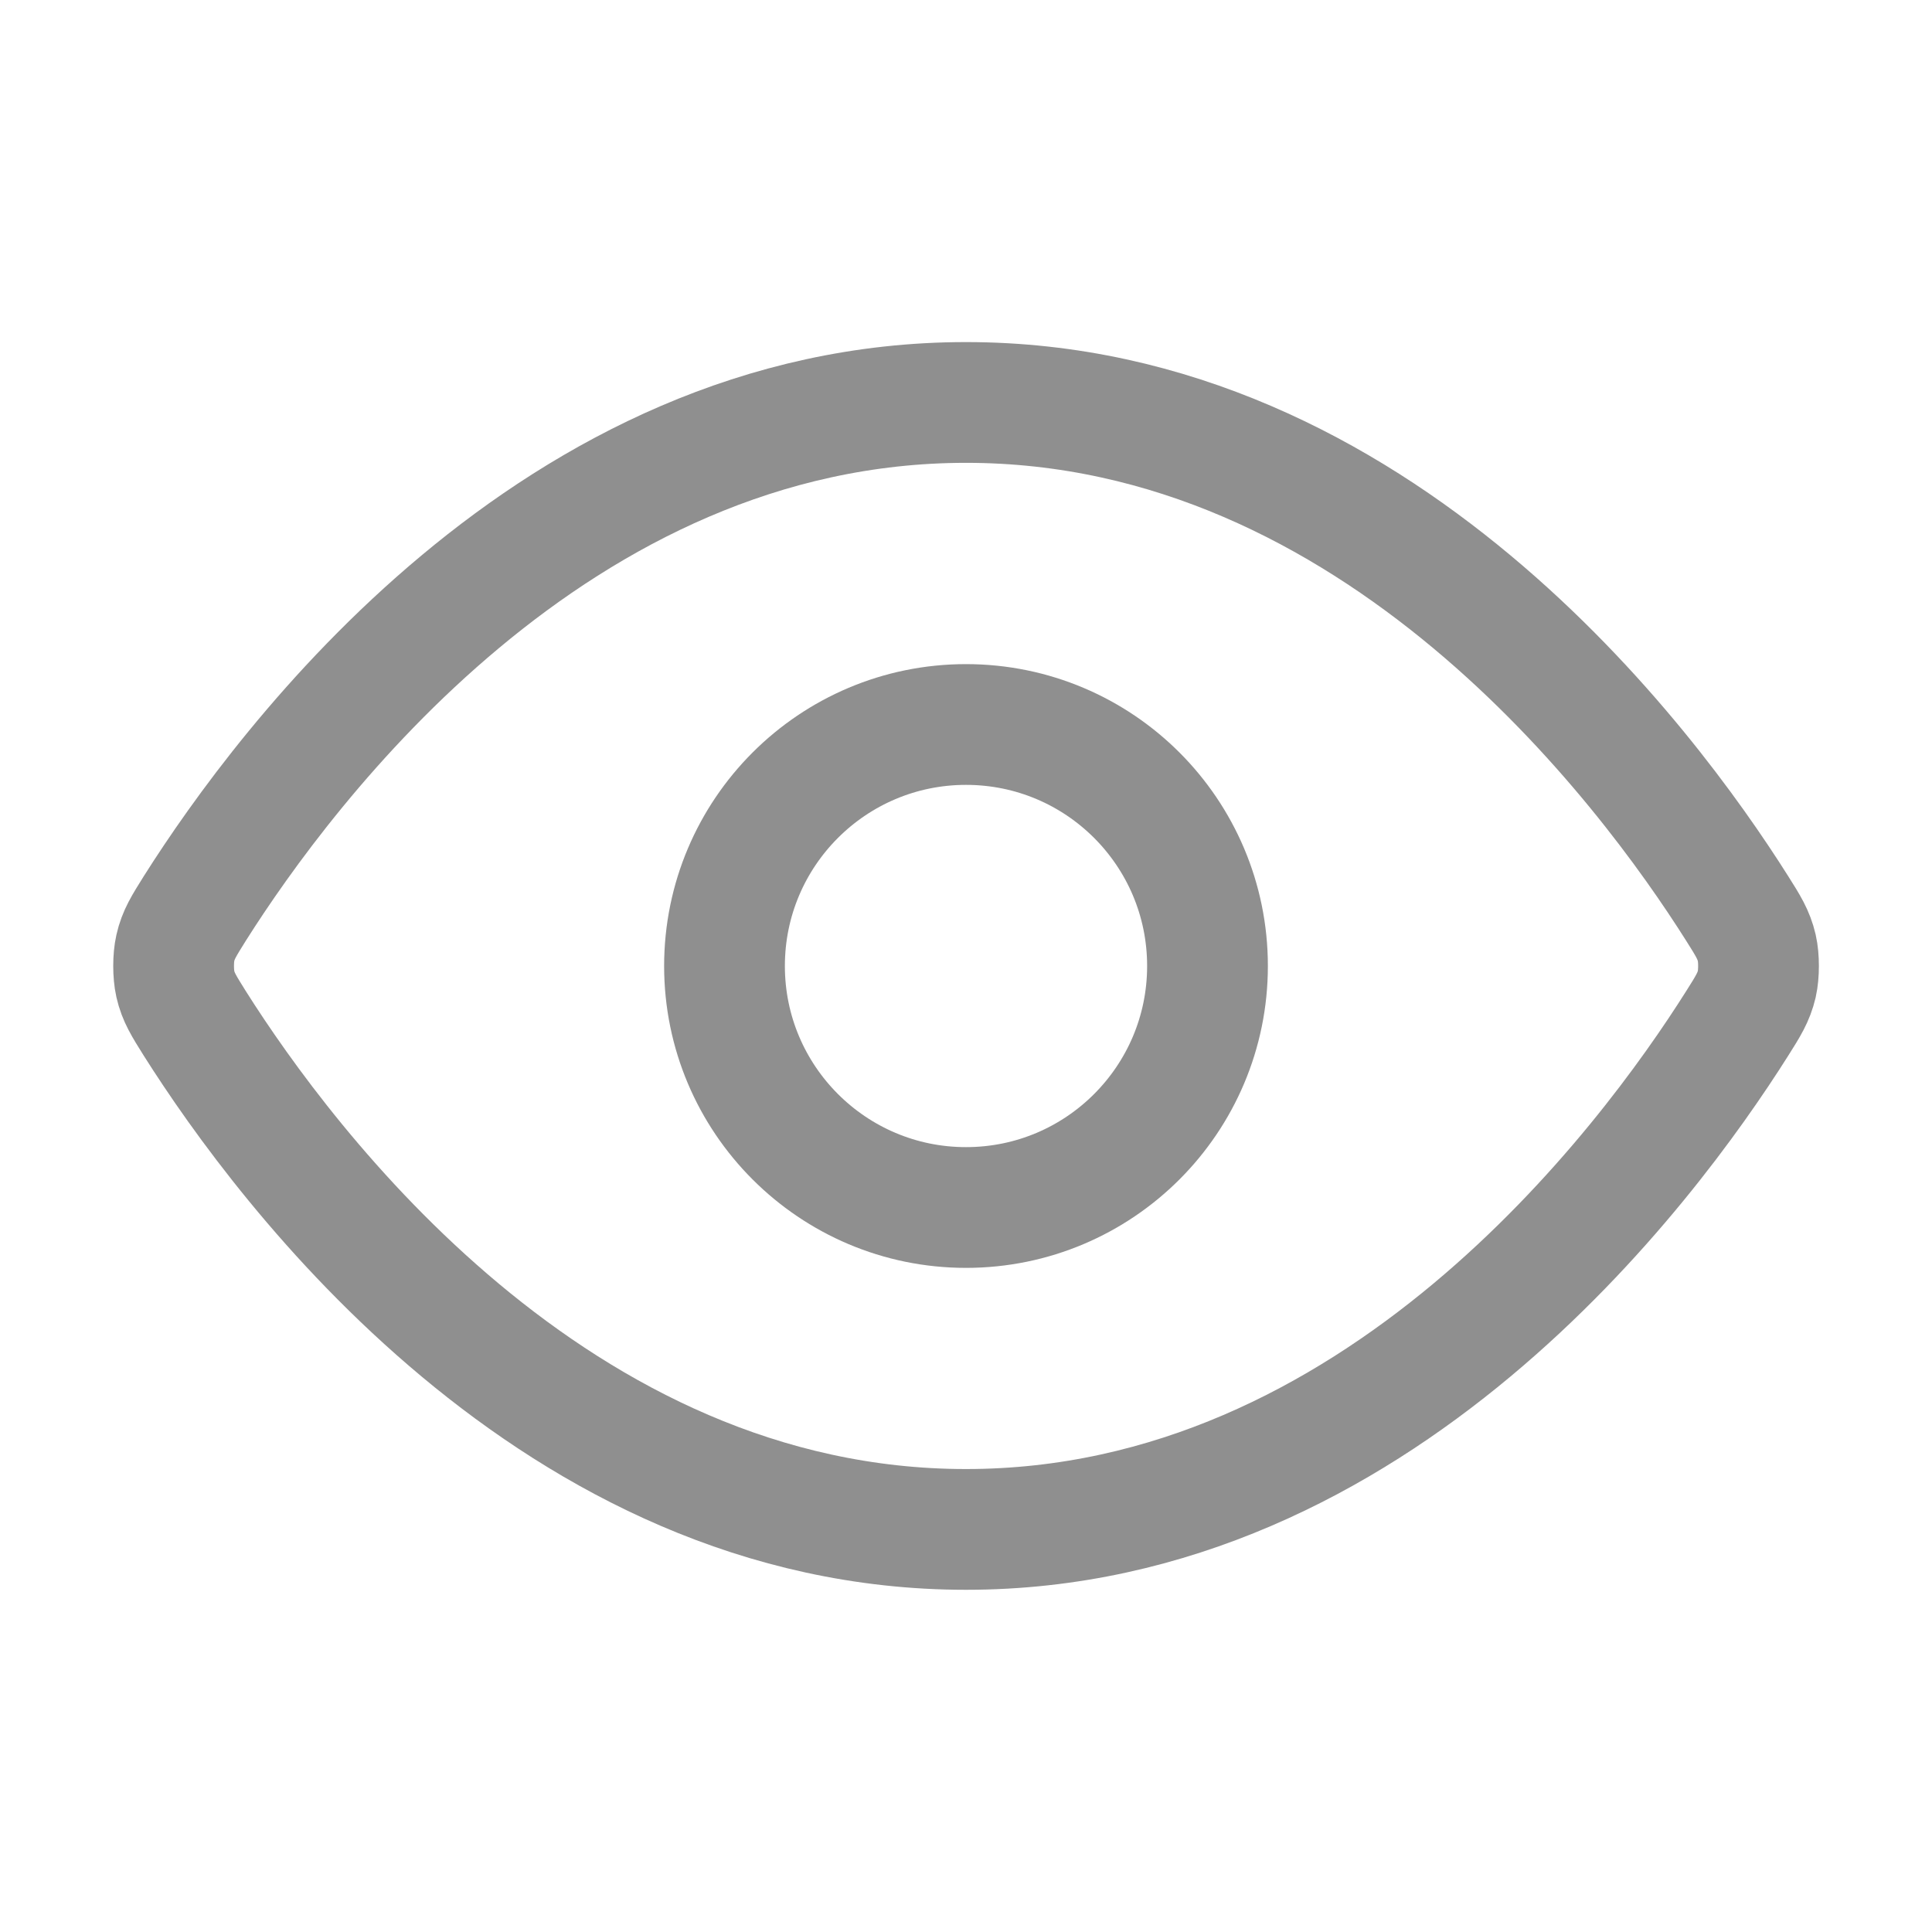
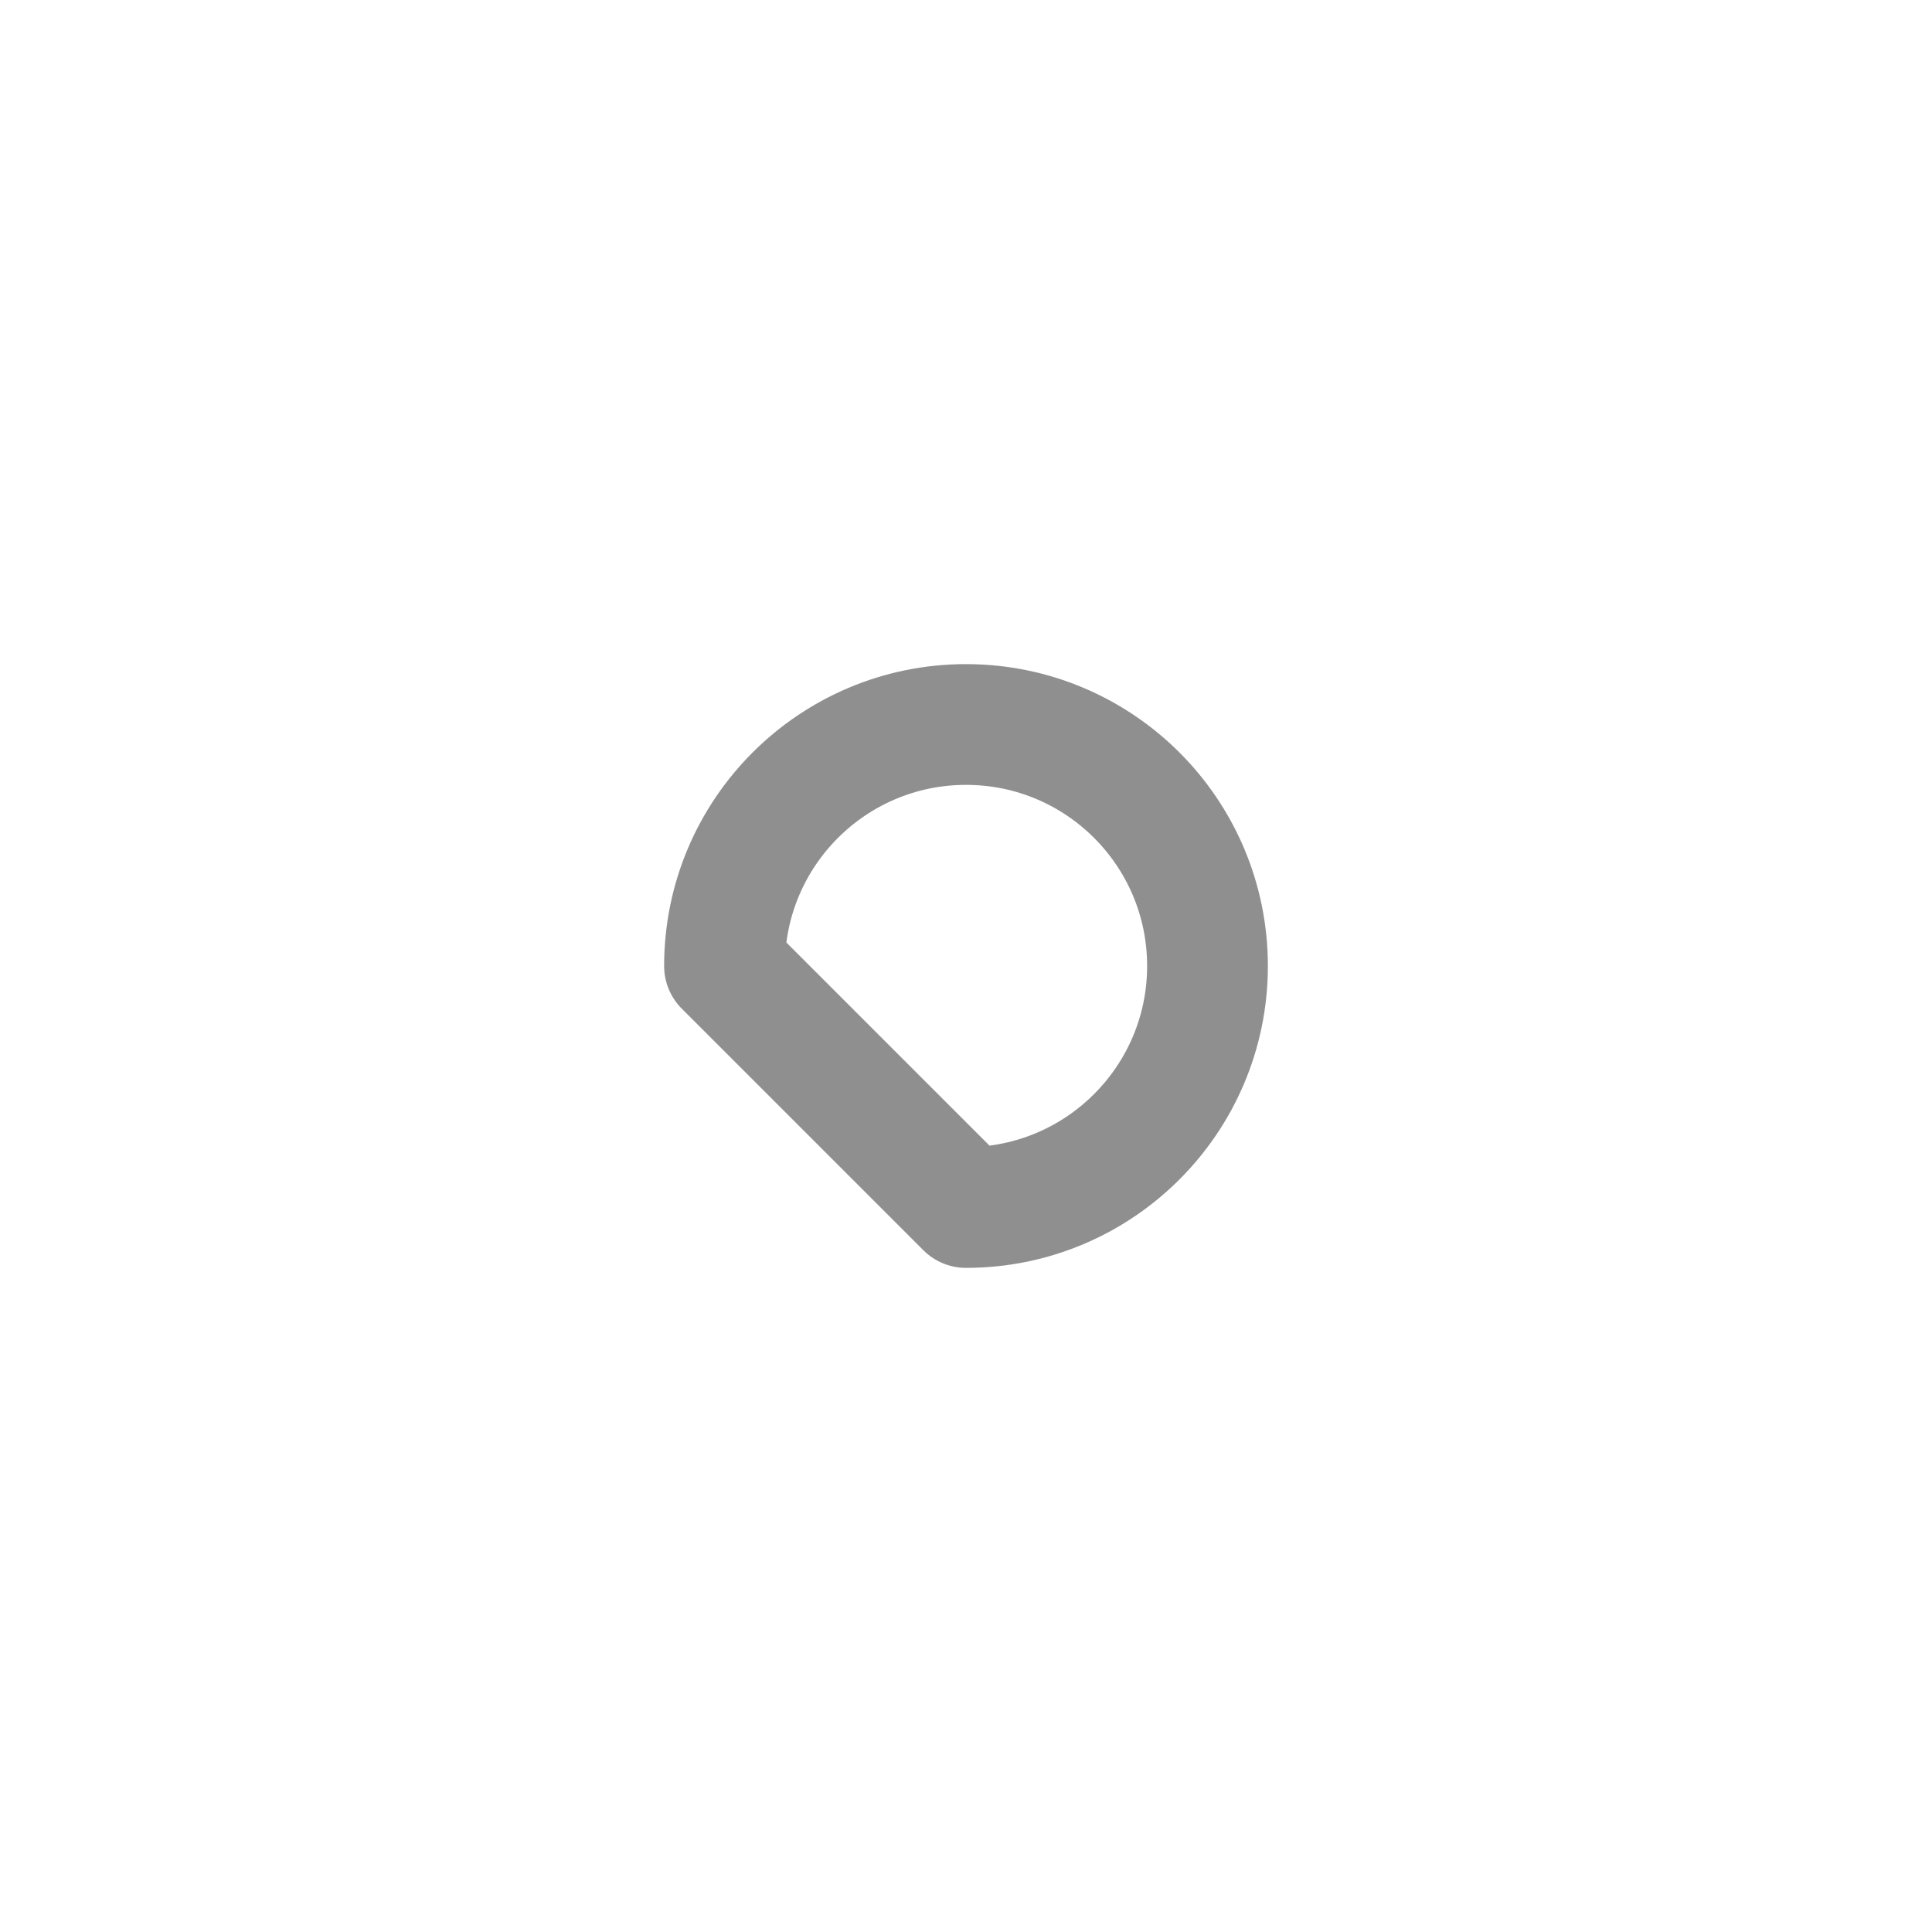
<svg xmlns="http://www.w3.org/2000/svg" fill="none" viewBox="0 0 16 16" height="16" width="16">
-   <path stroke-linejoin="round" stroke-linecap="round" stroke="#8F8F8F" d="M1.613 8.475C1.523 8.331 1.477 8.259 1.452 8.149C1.433 8.065 1.433 7.934 1.452 7.851C1.477 7.74 1.523 7.668 1.613 7.524C2.364 6.336 4.597 3.333 8 3.333C11.404 3.333 13.637 6.336 14.387 7.524C14.478 7.668 14.523 7.74 14.549 7.851C14.568 7.934 14.568 8.065 14.549 8.149C14.523 8.259 14.478 8.331 14.387 8.475C13.637 9.663 11.404 12.666 8 12.666C4.597 12.666 2.364 9.663 1.613 8.475Z" />
-   <path stroke-linejoin="round" stroke-linecap="round" stroke="#8F8F8F" d="M8 10C9.105 10 10 9.104 10 8C10 6.895 9.105 6 8 6C6.896 6 6 6.895 6 8C6 9.104 6.896 10 8 10Z" />
+   <path stroke-linejoin="round" stroke-linecap="round" stroke="#8F8F8F" d="M8 10C9.105 10 10 9.104 10 8C10 6.895 9.105 6 8 6C6.896 6 6 6.895 6 8Z" />
</svg>